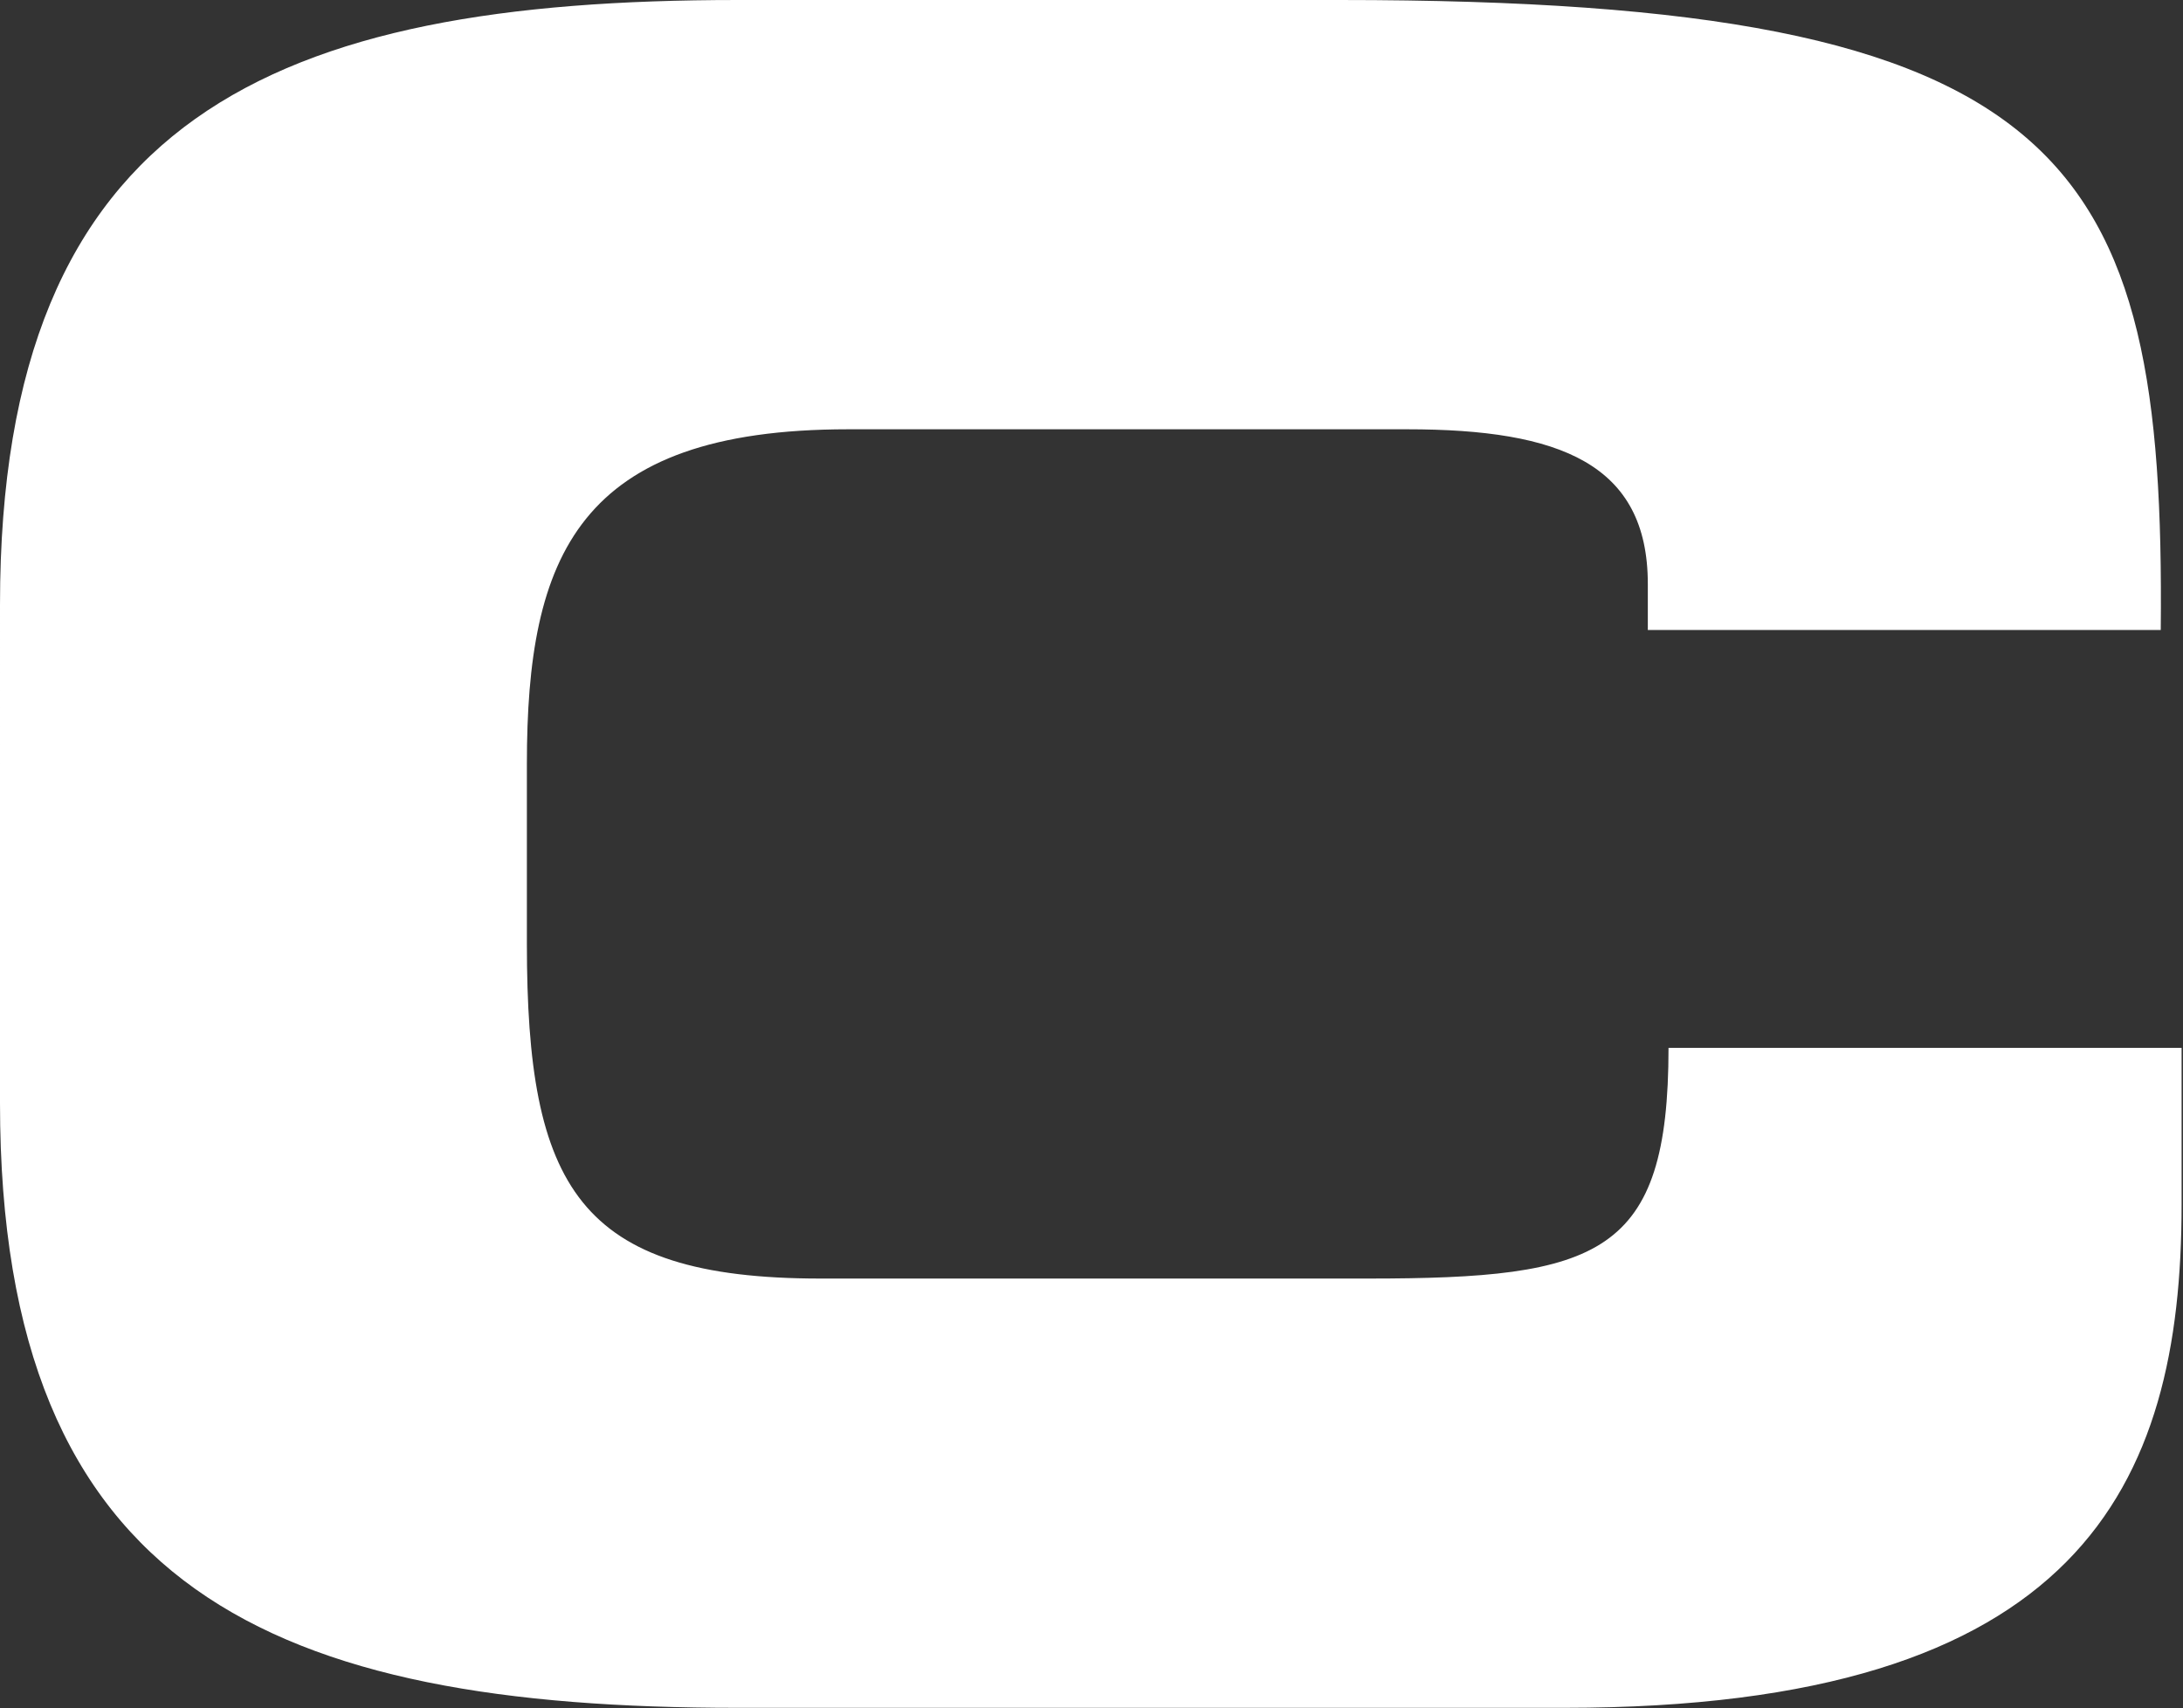
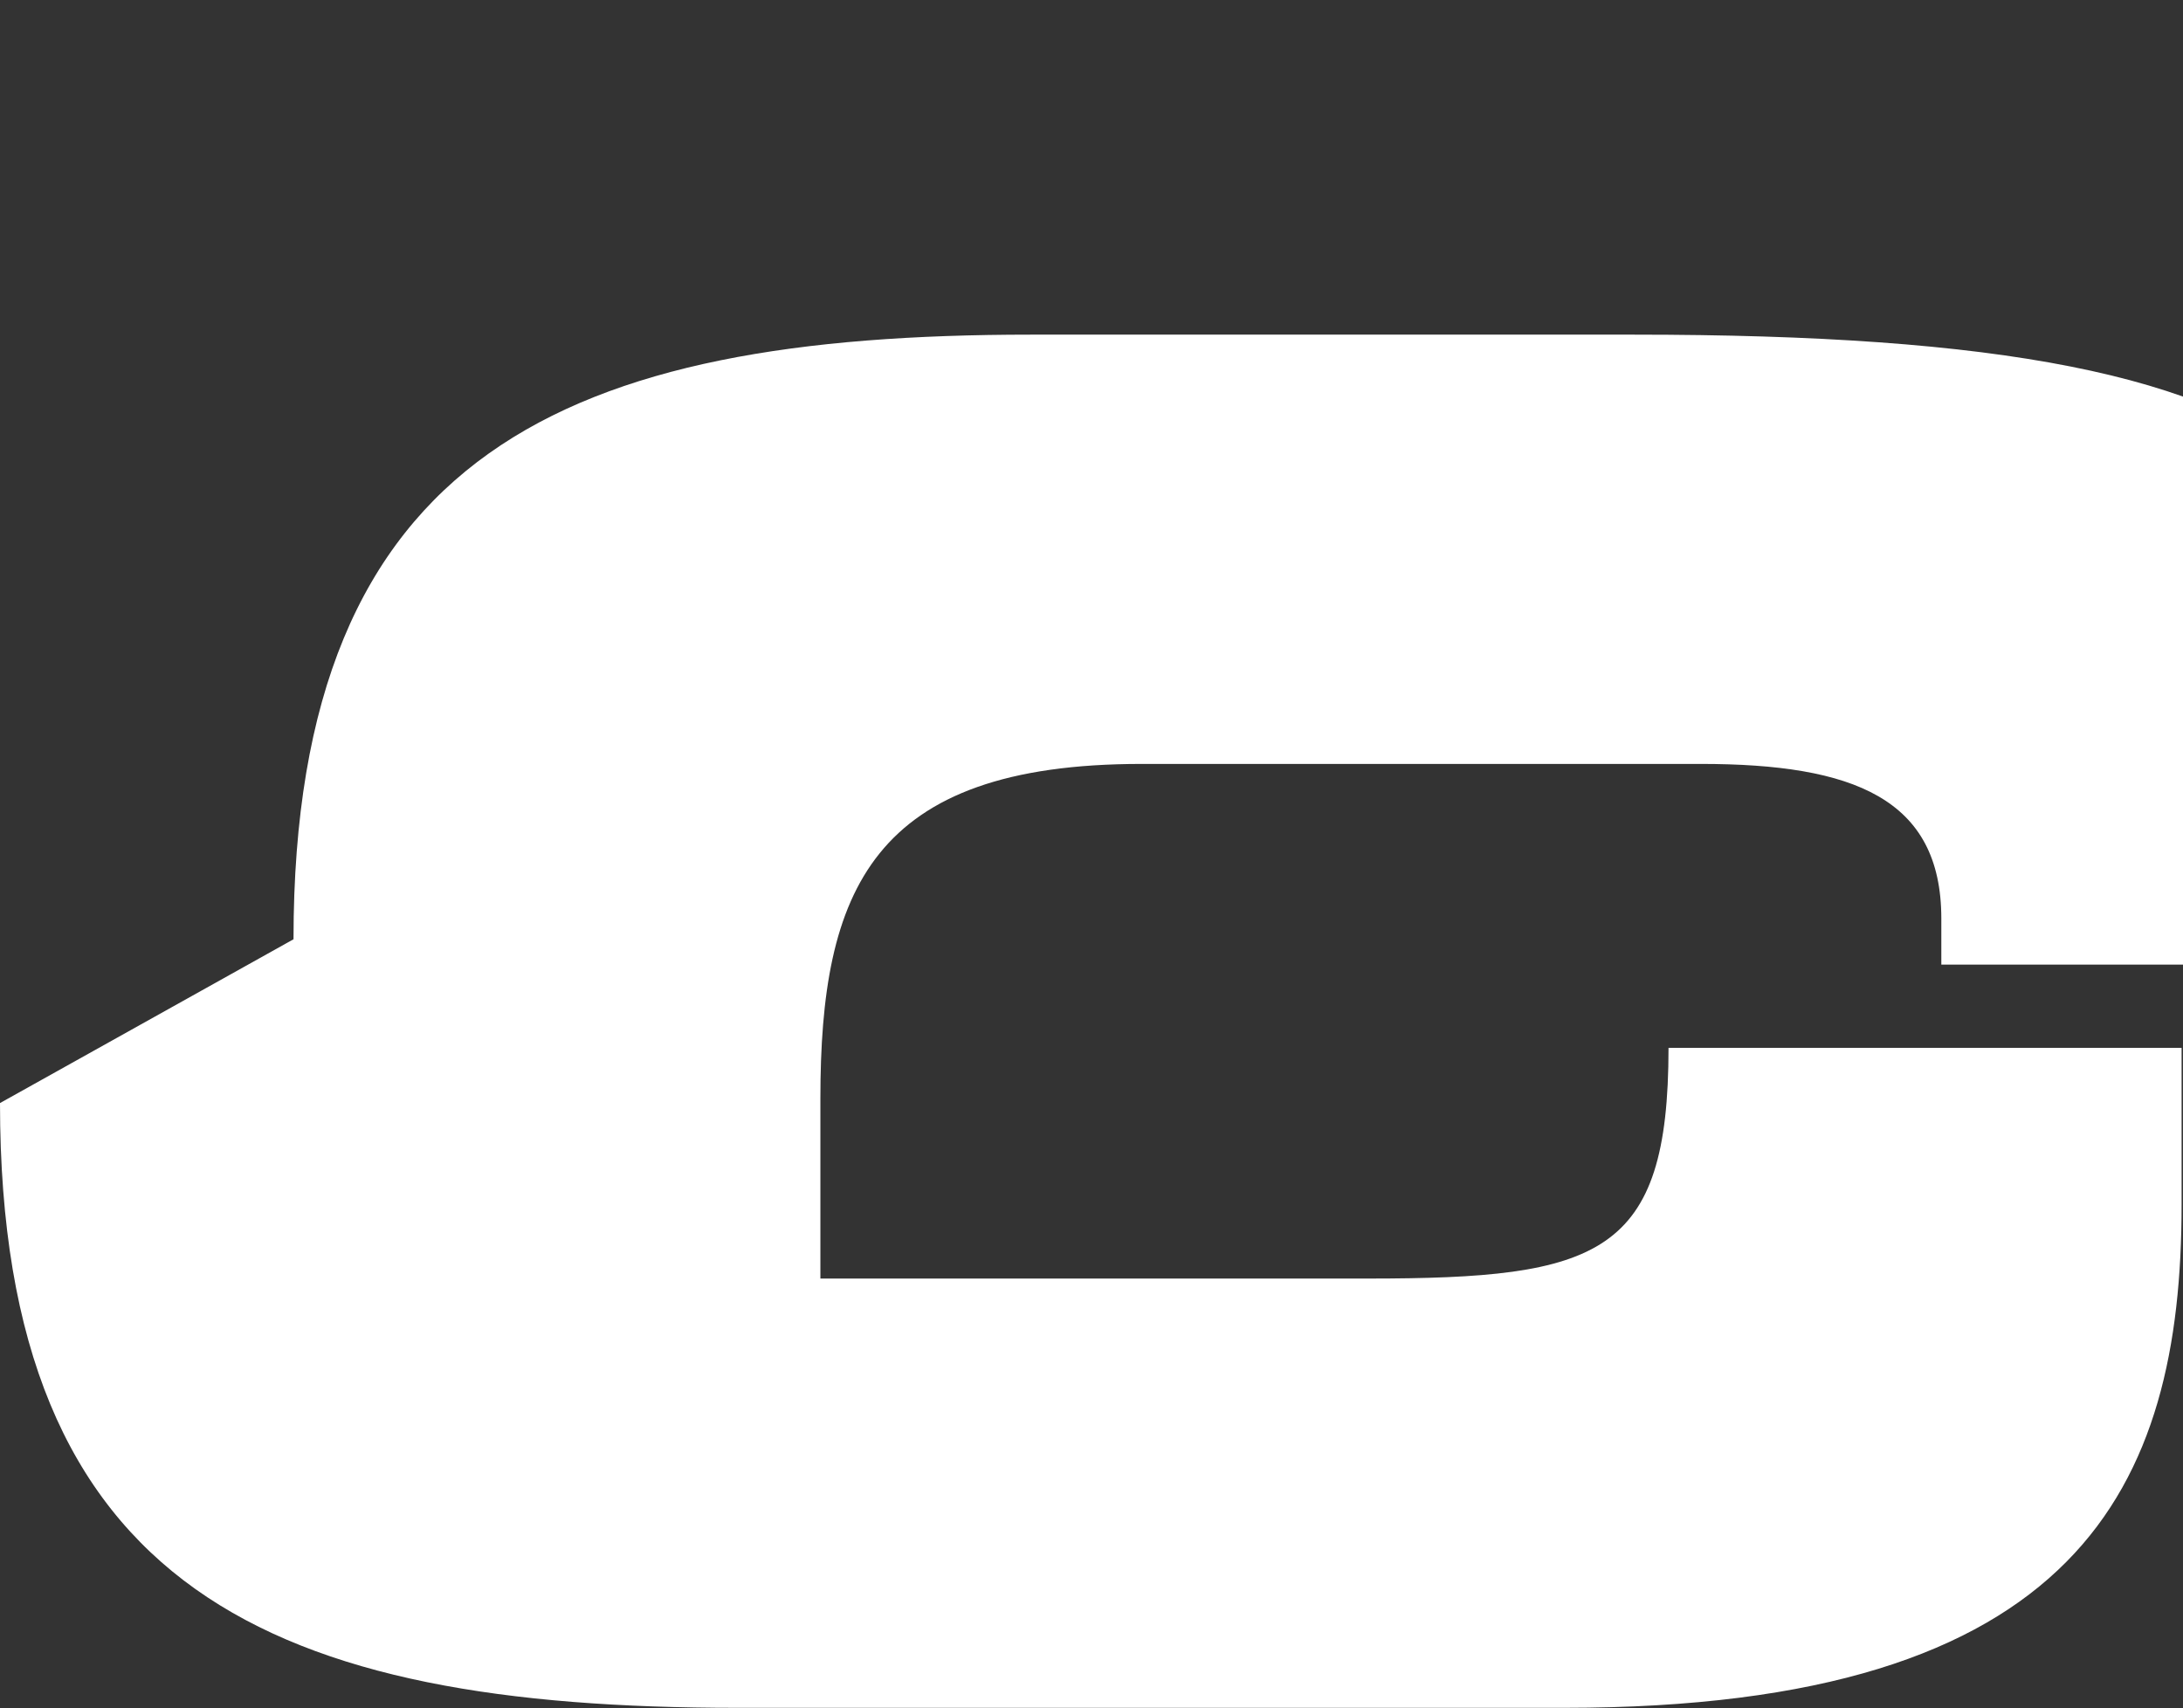
<svg xmlns="http://www.w3.org/2000/svg" version="1.2" viewBox="0 0 1550 1213" width="1550" height="1213">
  <rect x="0" y="0" width="1550" height="1213" fill="#333333" stroke="none" />
  <title>Cognex_Corp_logo-svg</title>
  <style>
		.s0 { fill: #ffffff } 
	</style>
  <g id="layer1">
-     <path id="path3009" class="s0" d="m0 783.2c0 347.5 195.3 429.4 523.4 429.4h587.5c365.9 0 438.1-157.3 438.1-357.2v-111.4h-364.3c0 147.5-49.2 163.8-213.3 163.8h-388.9c-172.3 0-208.4-65.5-208.4-237.6v-127.8c0-147.5 36.1-237.6 228.1-237.6h397.1c108.3 0 170.7 24.6 170.7 109.8v32.7h364.2c3.3-335.9-64-447.3-582.5-447.3h-428.3c-328.1 0-523.4 81.9-523.4 429.3z" />
+     <path id="path3009" class="s0" d="m0 783.2c0 347.5 195.3 429.4 523.4 429.4h587.5c365.9 0 438.1-157.3 438.1-357.2v-111.4h-364.3c0 147.5-49.2 163.8-213.3 163.8h-388.9v-127.8c0-147.5 36.1-237.6 228.1-237.6h397.1c108.3 0 170.7 24.6 170.7 109.8v32.7h364.2c3.3-335.9-64-447.3-582.5-447.3h-428.3c-328.1 0-523.4 81.9-523.4 429.3z" />
  </g>
</svg>